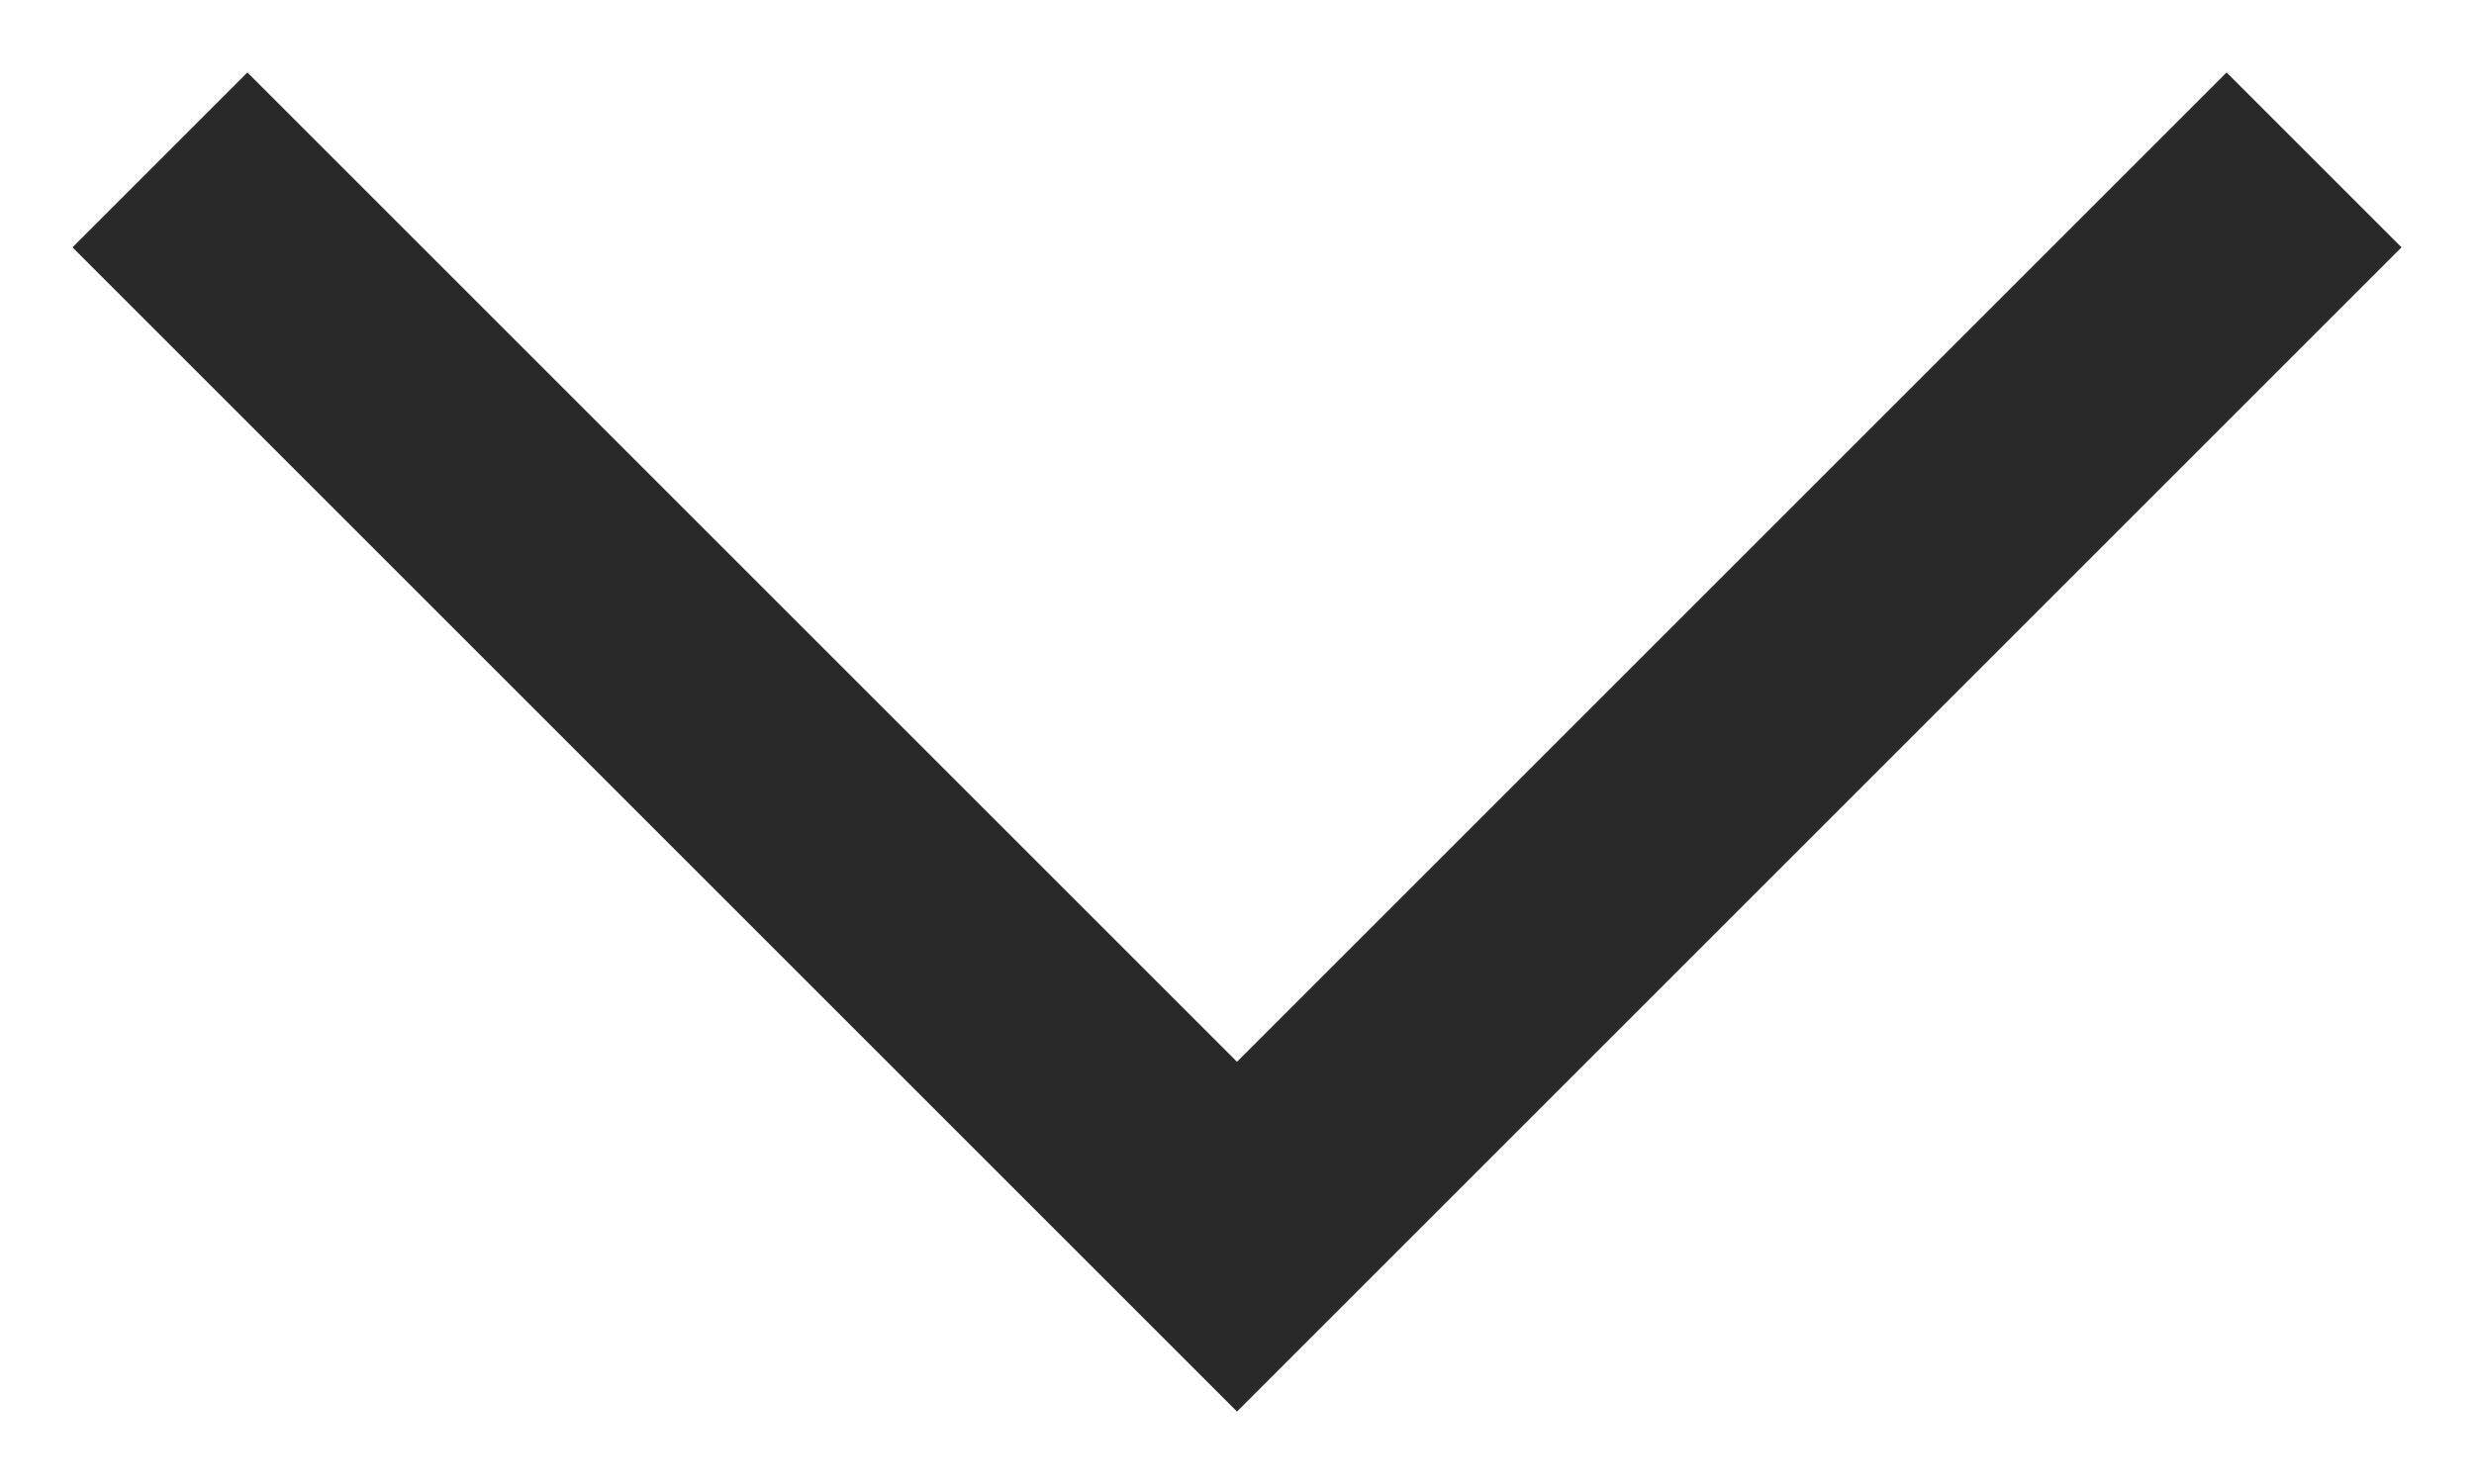
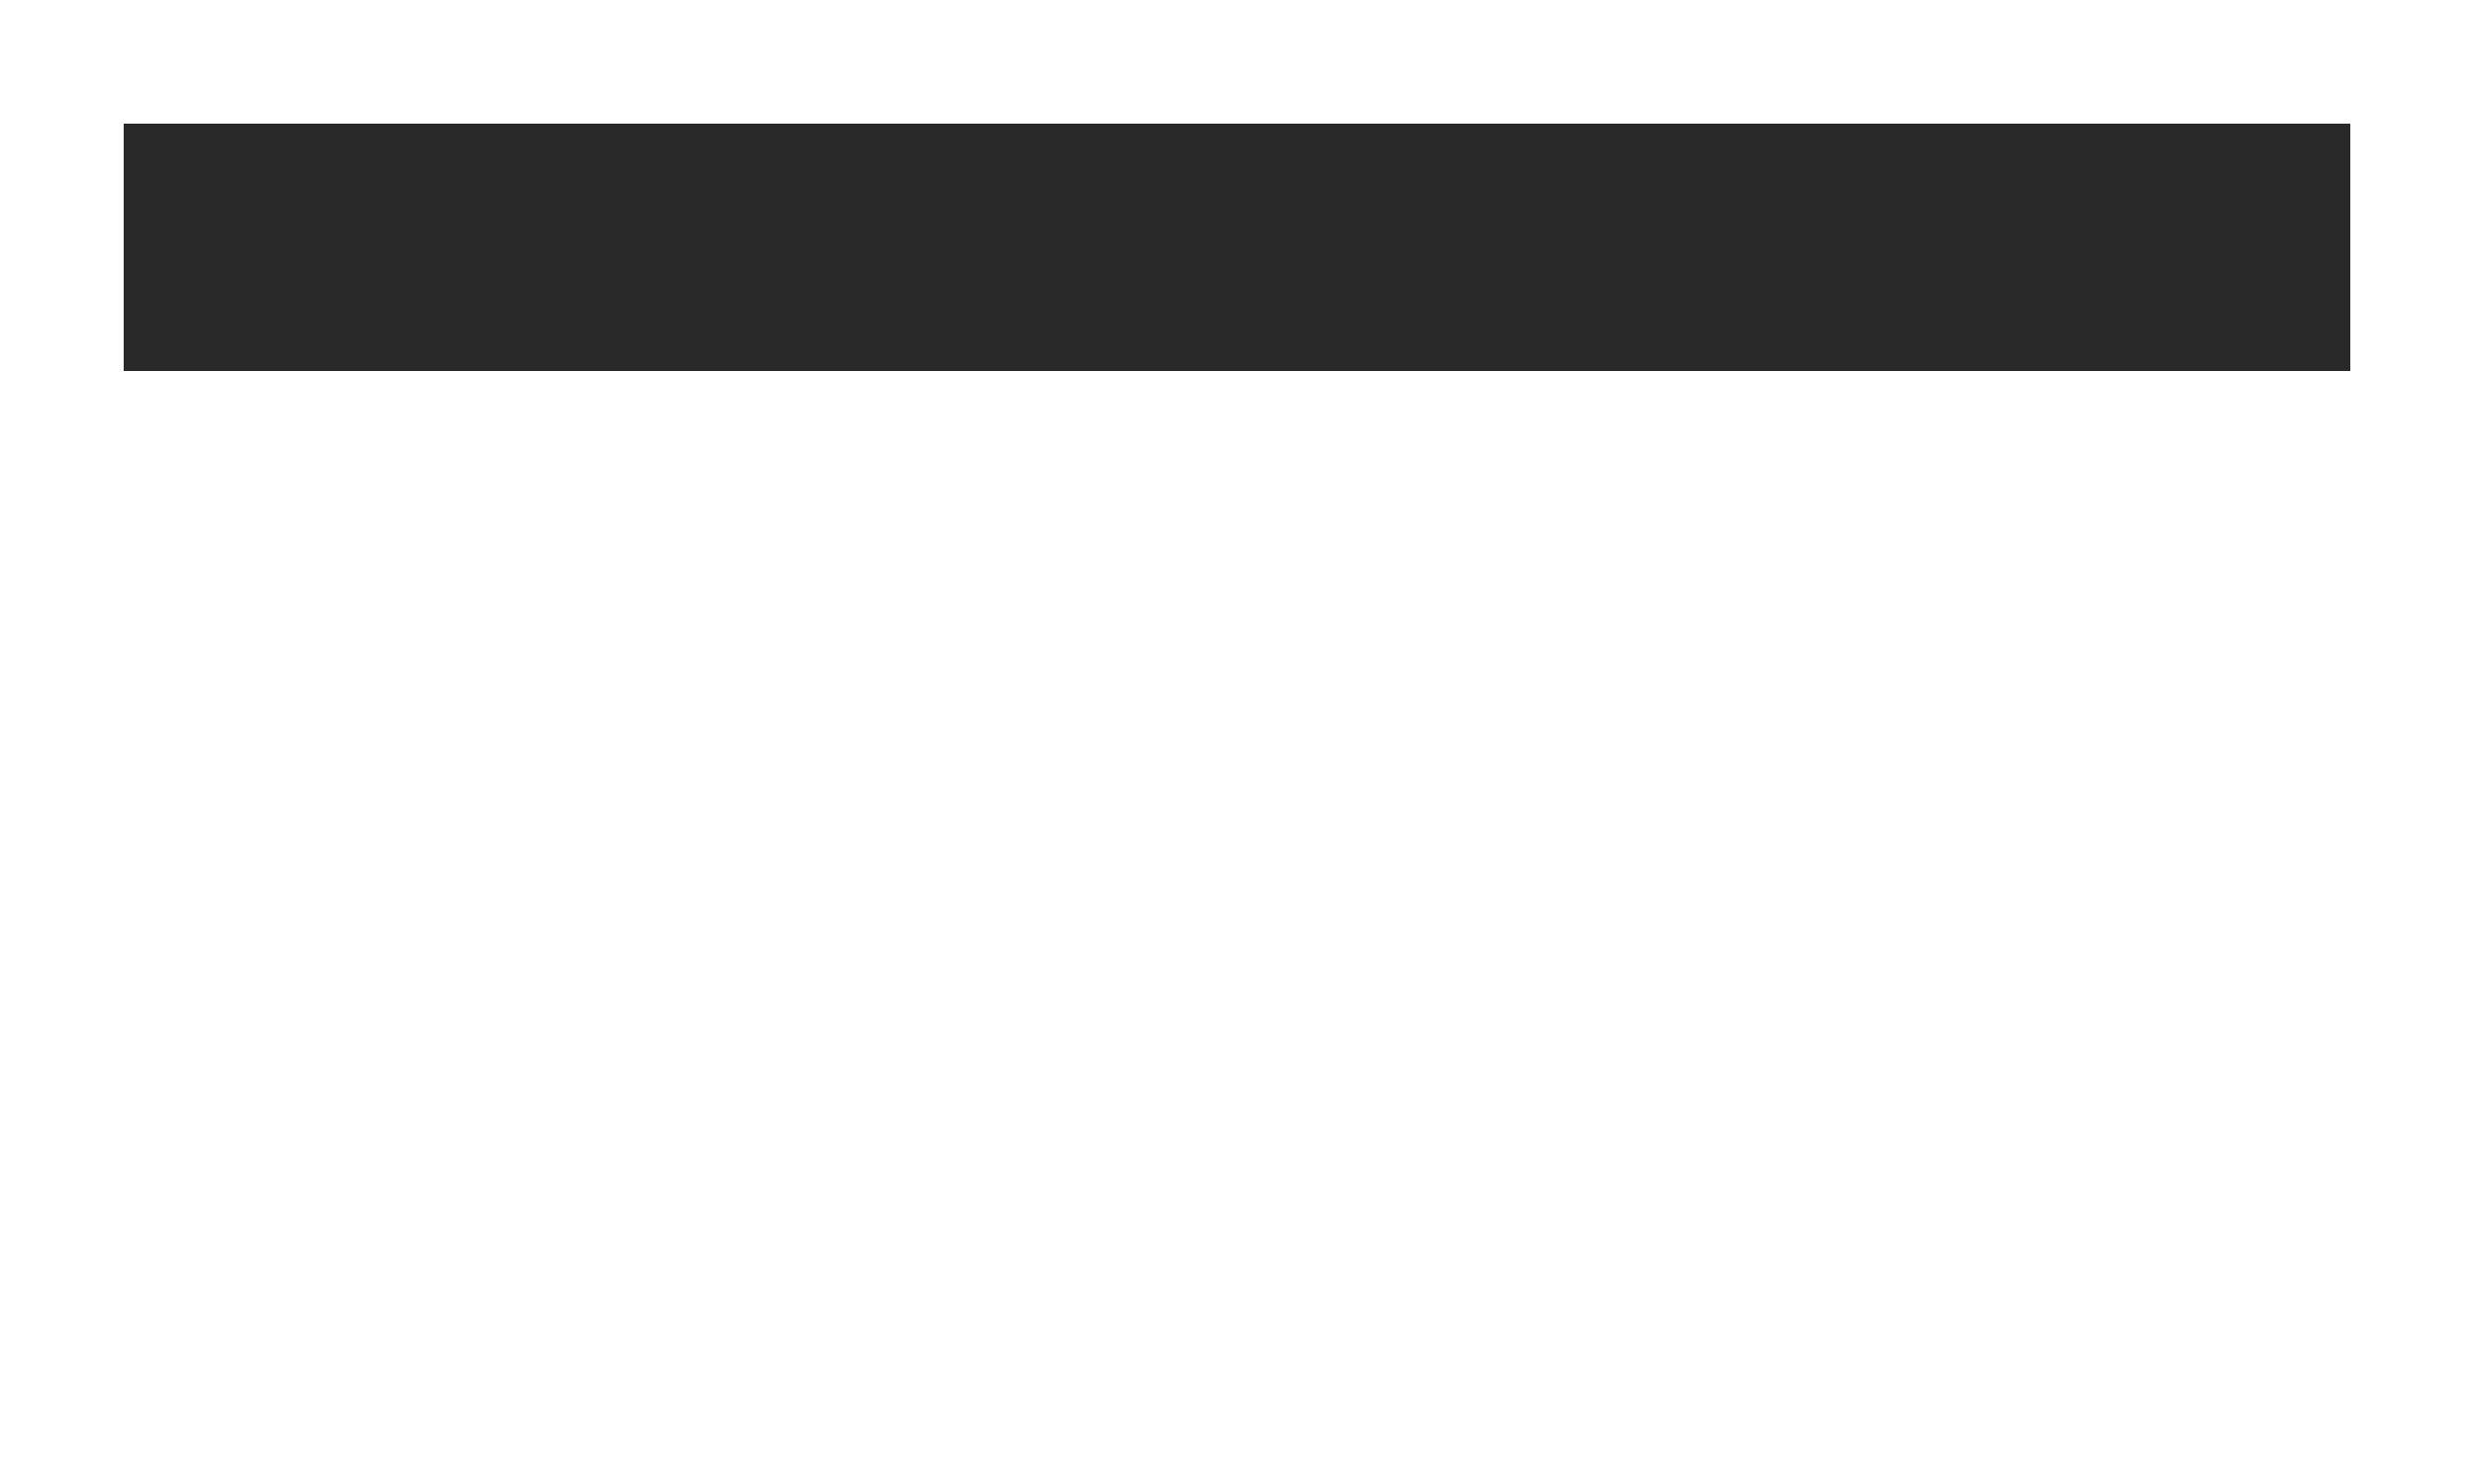
<svg xmlns="http://www.w3.org/2000/svg" width="20" height="12" viewBox="0 0 20 12" fill="none">
-   <path d="M2 2L10 10L18 2" stroke="#292929" stroke-width="2" stroke-linecap="square" />
+   <path d="M2 2L18 2" stroke="#292929" stroke-width="2" stroke-linecap="square" />
</svg>